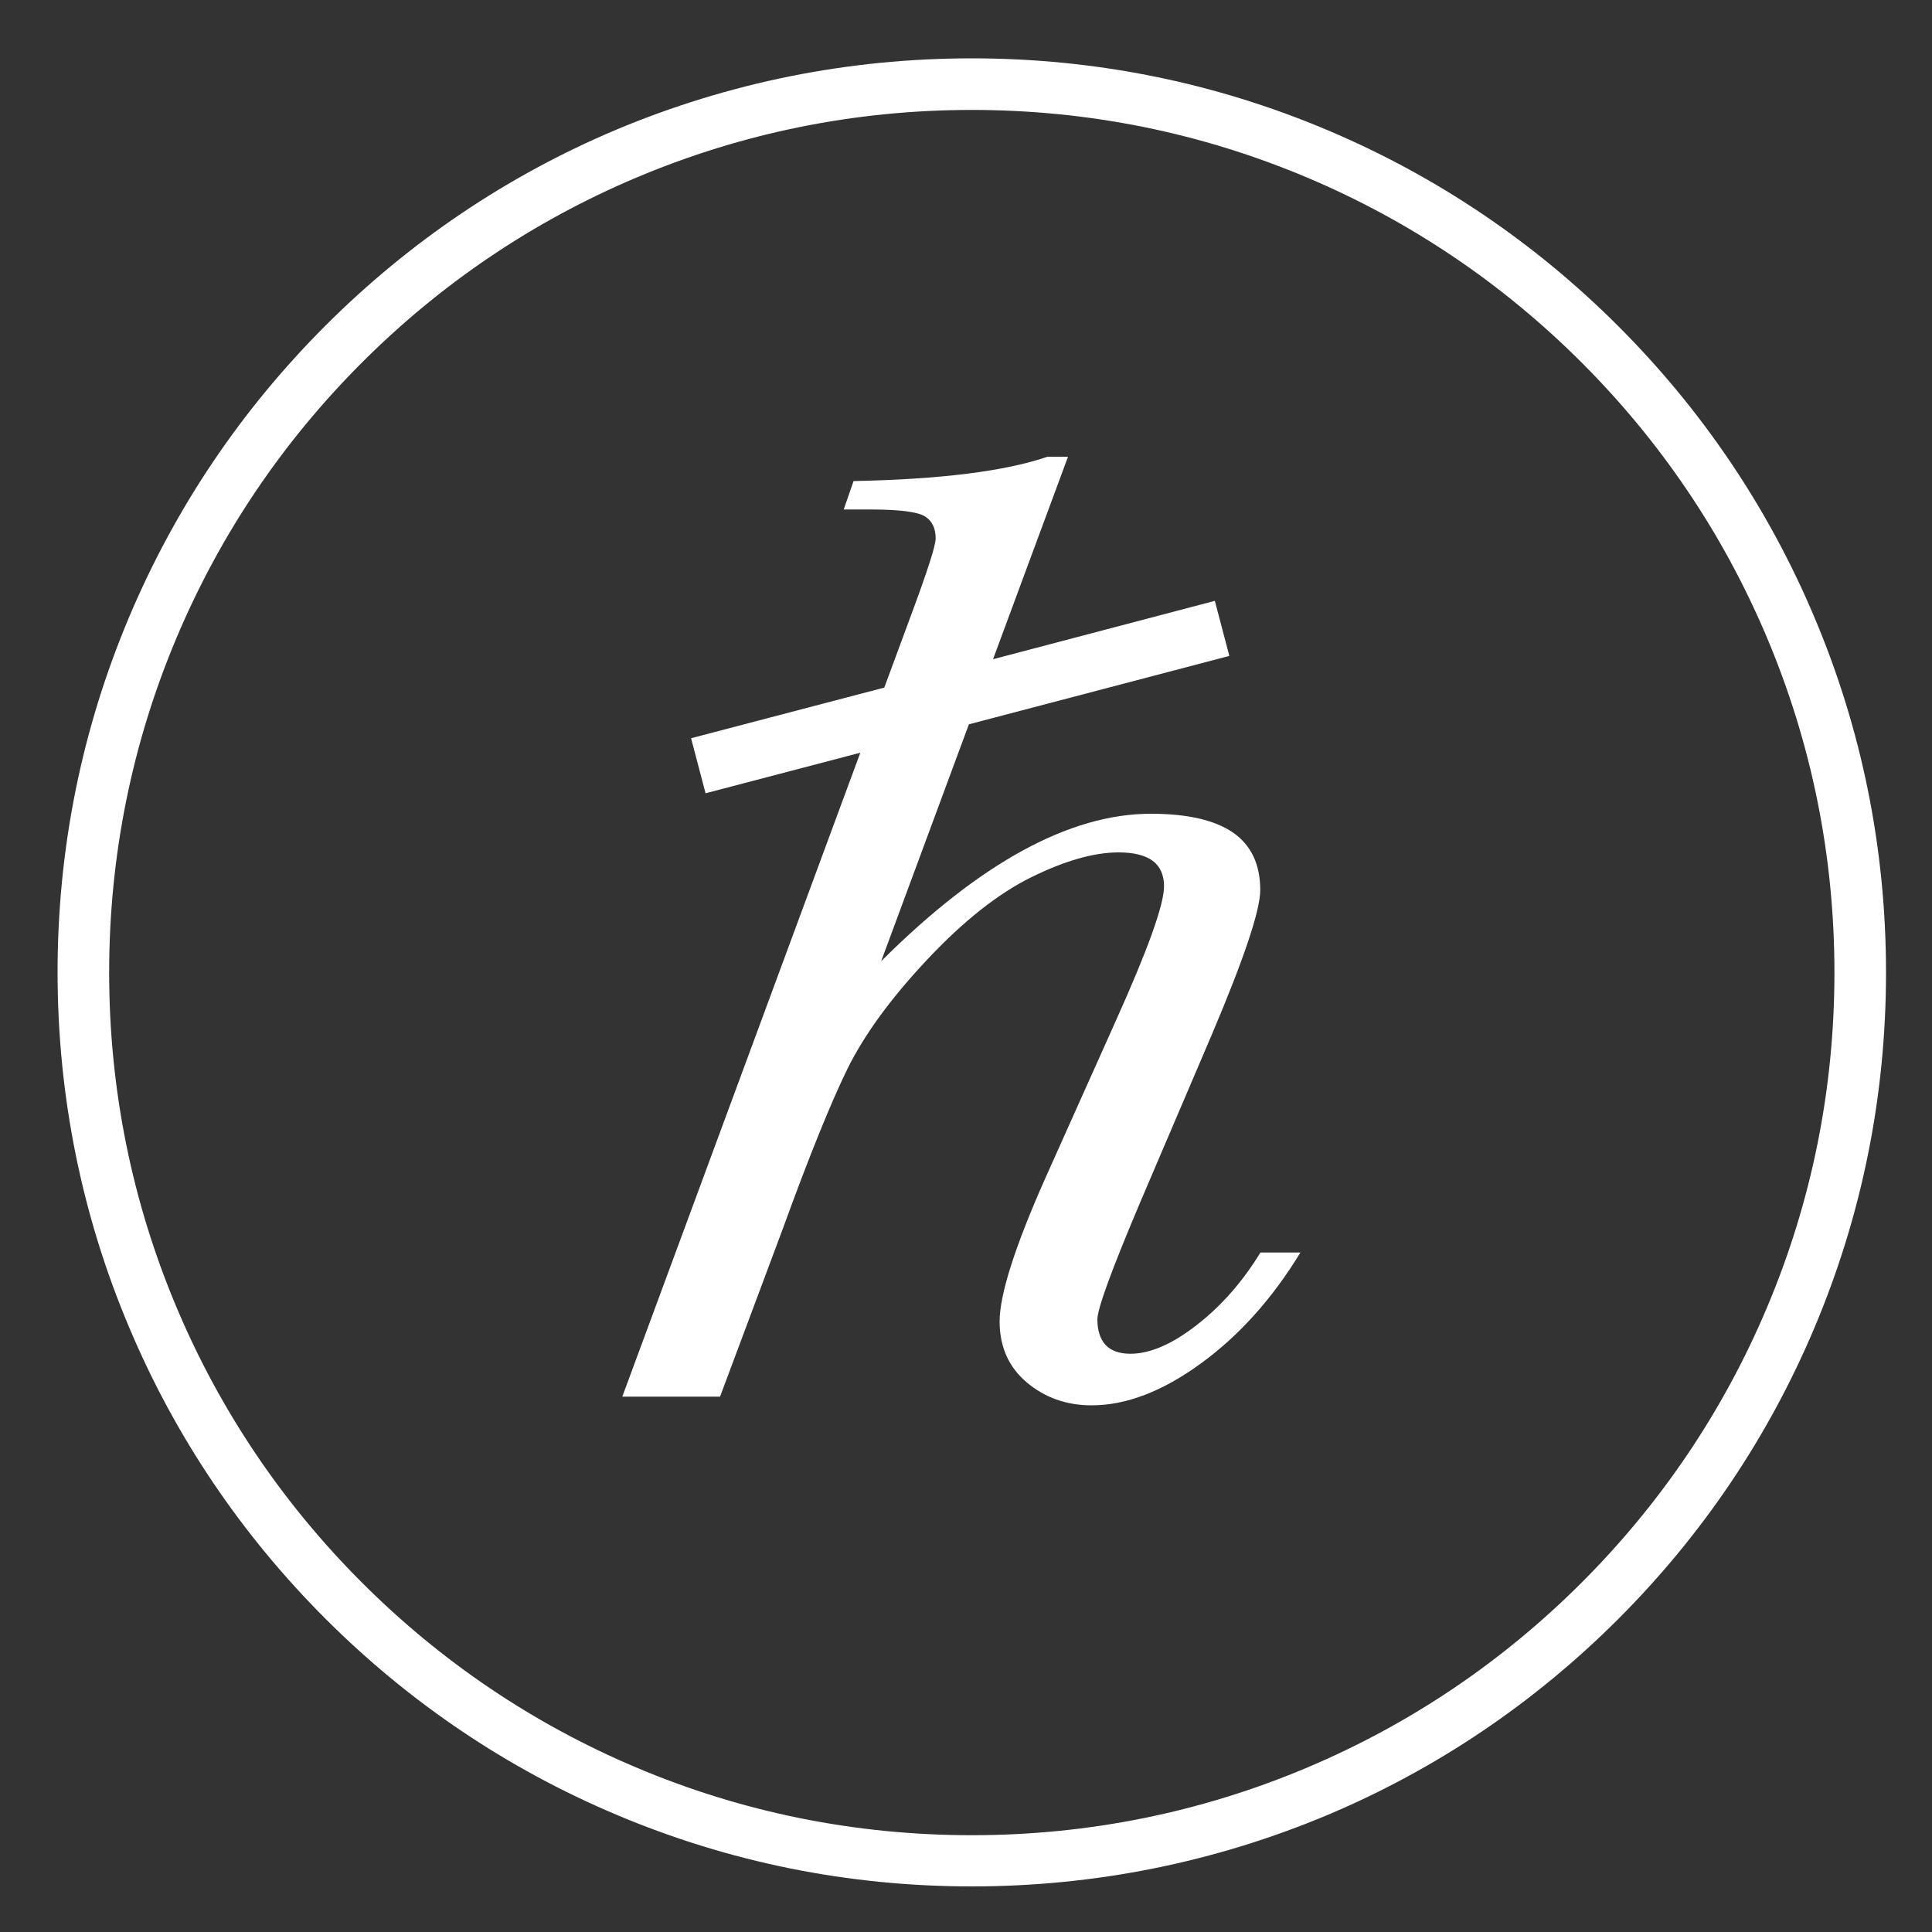
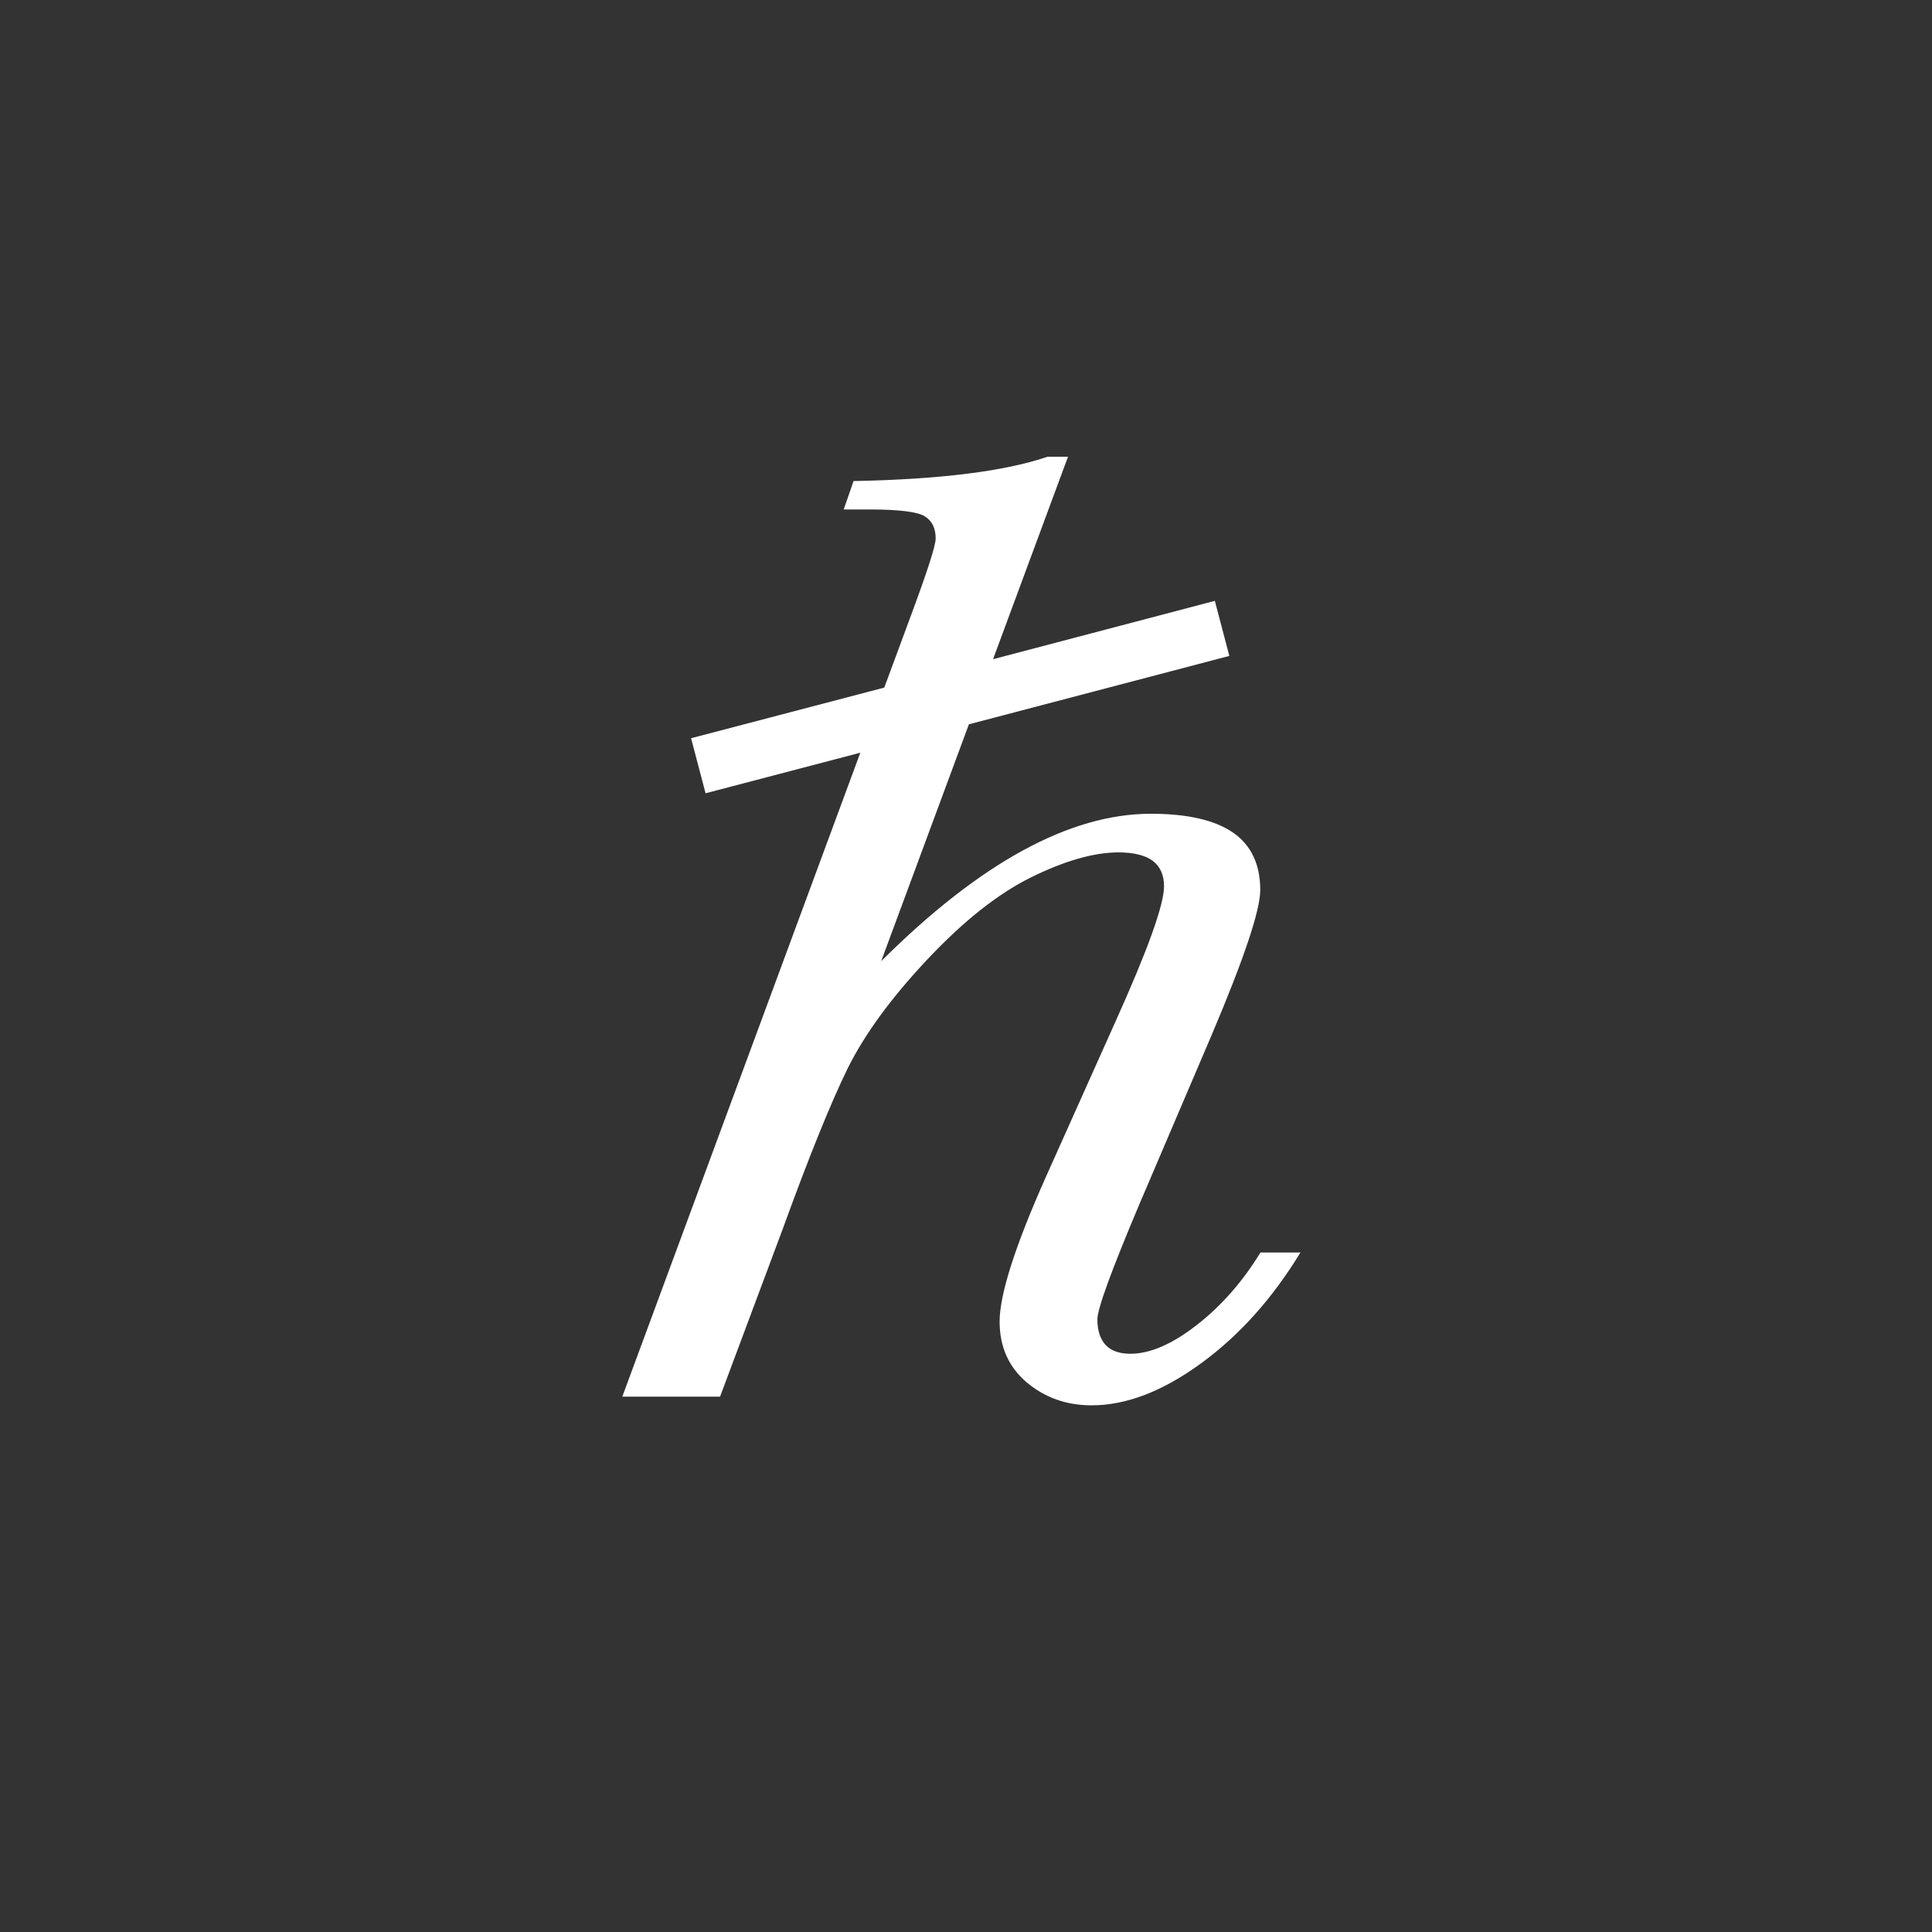
<svg xmlns="http://www.w3.org/2000/svg" version="1.1" id="Layer_1" x="0" y="0" viewBox="0 0 1000 1000" xml:space="preserve">
  <rect x="0" y="0" width="1000" height="1000" fill="#333333" stroke="none" />
  <style>
    .st0{fill:#fff}
  </style>
-   <path class="st0" d="M652.4 648.3c-9.1 14.9-20 27.4-32.8 37.4-12.8 10-24.3 15-34.5 15-5.7 0-9.9-1.5-12.8-4.5-2.8-3-4.3-7.5-4.3-13.3 0-5.4 7.2-25.2 21.7-59.5l37.5-87.8c16.7-39.4 25.1-64.4 25.1-74.9 0-13.3-4.7-23.2-14-29.7-9.4-6.5-23.6-9.8-42.6-9.8-42 0-88.5 25.4-139.6 76.3l45.4-122.6 134.8-35.4-7.5-28.5L514 341.2l38.8-104.8h-10.6c-21.9 7.5-55.3 11.7-100.4 12.6l-5.1 14.7h13.6c15 0 24.5 1.2 28.3 3.5 3.8 2.3 5.7 6.2 5.7 11.5 0 3.7-4.3 17-12.8 39.9l-13.8 37.3-100 26.2 7.5 28.5 80.1-21-123.2 333.3h50.6l32.3-86.4c13.9-38.3 25.2-66.1 33.8-83.6 8.7-17.5 22.3-36.2 41.1-56.2 18.7-19.9 36.7-34.2 54-42.7 17.3-8.5 32.3-12.8 45.1-12.8 7.9 0 13.8 1.5 17.7 4.4 3.8 2.9 5.8 7.3 5.8 13.1 0 9.6-8.4 32.9-25.1 70l-36.2 80.8c-15.9 35.7-23.8 60.6-23.8 74.5 0 13.1 4.7 23.6 14 31.5 9.4 7.9 20.6 11.9 33.6 11.9 17.9 0 36.7-7.2 56.6-21.7s37-33.6 51.5-57.4h-20.7z" />
-   <path class="st0" d="M503 976.4c-63.9 0-125.8-12.5-184.2-37.2-56.3-23.8-106.9-57.9-150.4-101.4-43.4-43.4-77.6-94-101.4-150.4-24.7-58.3-37.2-120.3-37.2-184.2 0-63.9 12.5-125.8 37.2-184.2 23.8-56.3 57.9-106.9 101.4-150.4 43.4-43.4 94-77.6 150.4-101.4 58.4-24.5 120.3-37 184.2-37s125.8 12.5 184.2 37.2c56.3 23.8 106.9 57.9 150.4 101.4 43.4 43.4 77.6 94 101.4 150.4 24.7 58.3 37.2 120.3 37.2 184.2 0 63.9-12.5 125.8-37.2 184.2-23.8 56.3-57.9 106.9-101.4 150.4-43.4 43.4-94 77.6-150.4 101.4-58.4 24.5-120.4 37-184.2 37m0-919.5c-60.3 0-118.7 11.8-173.8 35.1-53.2 22.5-100.9 54.7-141.9 95.7s-73.2 88.7-95.7 141.9c-23.3 55-35.1 113.5-35.1 173.8 0 60.3 11.8 118.7 35.1 173.8 22.5 53.2 54.7 100.9 95.7 141.9s88.7 73.2 141.9 95.7c55 23.3 113.5 35.1 173.8 35.1 60.3 0 118.7-11.8 173.8-35.1 53.2-22.5 100.9-54.7 141.9-95.7s73.2-88.7 95.7-141.9c23.3-55 35.1-113.5 35.1-173.8 0-60.3-11.8-118.7-35.1-173.8-22.5-53.2-54.7-100.9-95.7-141.9S730 114.5 676.8 92C621.7 68.7 563.3 56.9 503 56.9" />
+   <path class="st0" d="M652.4 648.3c-9.1 14.9-20 27.4-32.8 37.4-12.8 10-24.3 15-34.5 15-5.7 0-9.9-1.5-12.8-4.5-2.8-3-4.3-7.5-4.3-13.3 0-5.4 7.2-25.2 21.7-59.5l37.5-87.8c16.7-39.4 25.1-64.4 25.1-74.9 0-13.3-4.7-23.2-14-29.7-9.4-6.5-23.6-9.8-42.6-9.8-42 0-88.5 25.4-139.6 76.3l45.4-122.6 134.8-35.4-7.5-28.5L514 341.2l38.8-104.8h-10.6c-21.9 7.5-55.3 11.7-100.4 12.6l-5.1 14.7h13.6c15 0 24.5 1.2 28.3 3.5 3.8 2.3 5.7 6.2 5.7 11.5 0 3.7-4.3 17-12.8 39.9l-13.8 37.3-100 26.2 7.5 28.5 80.1-21-123.2 333.3h50.6l32.3-86.4c13.9-38.3 25.2-66.1 33.8-83.6 8.7-17.5 22.3-36.2 41.1-56.2 18.7-19.9 36.7-34.2 54-42.7 17.3-8.5 32.3-12.8 45.1-12.8 7.9 0 13.8 1.5 17.7 4.4 3.8 2.9 5.8 7.3 5.8 13.1 0 9.6-8.4 32.9-25.1 70l-36.2 80.8c-15.9 35.7-23.8 60.6-23.8 74.5 0 13.1 4.7 23.6 14 31.5 9.4 7.9 20.6 11.9 33.6 11.9 17.9 0 36.7-7.2 56.6-21.7s37-33.6 51.5-57.4h-20.7" />
</svg>